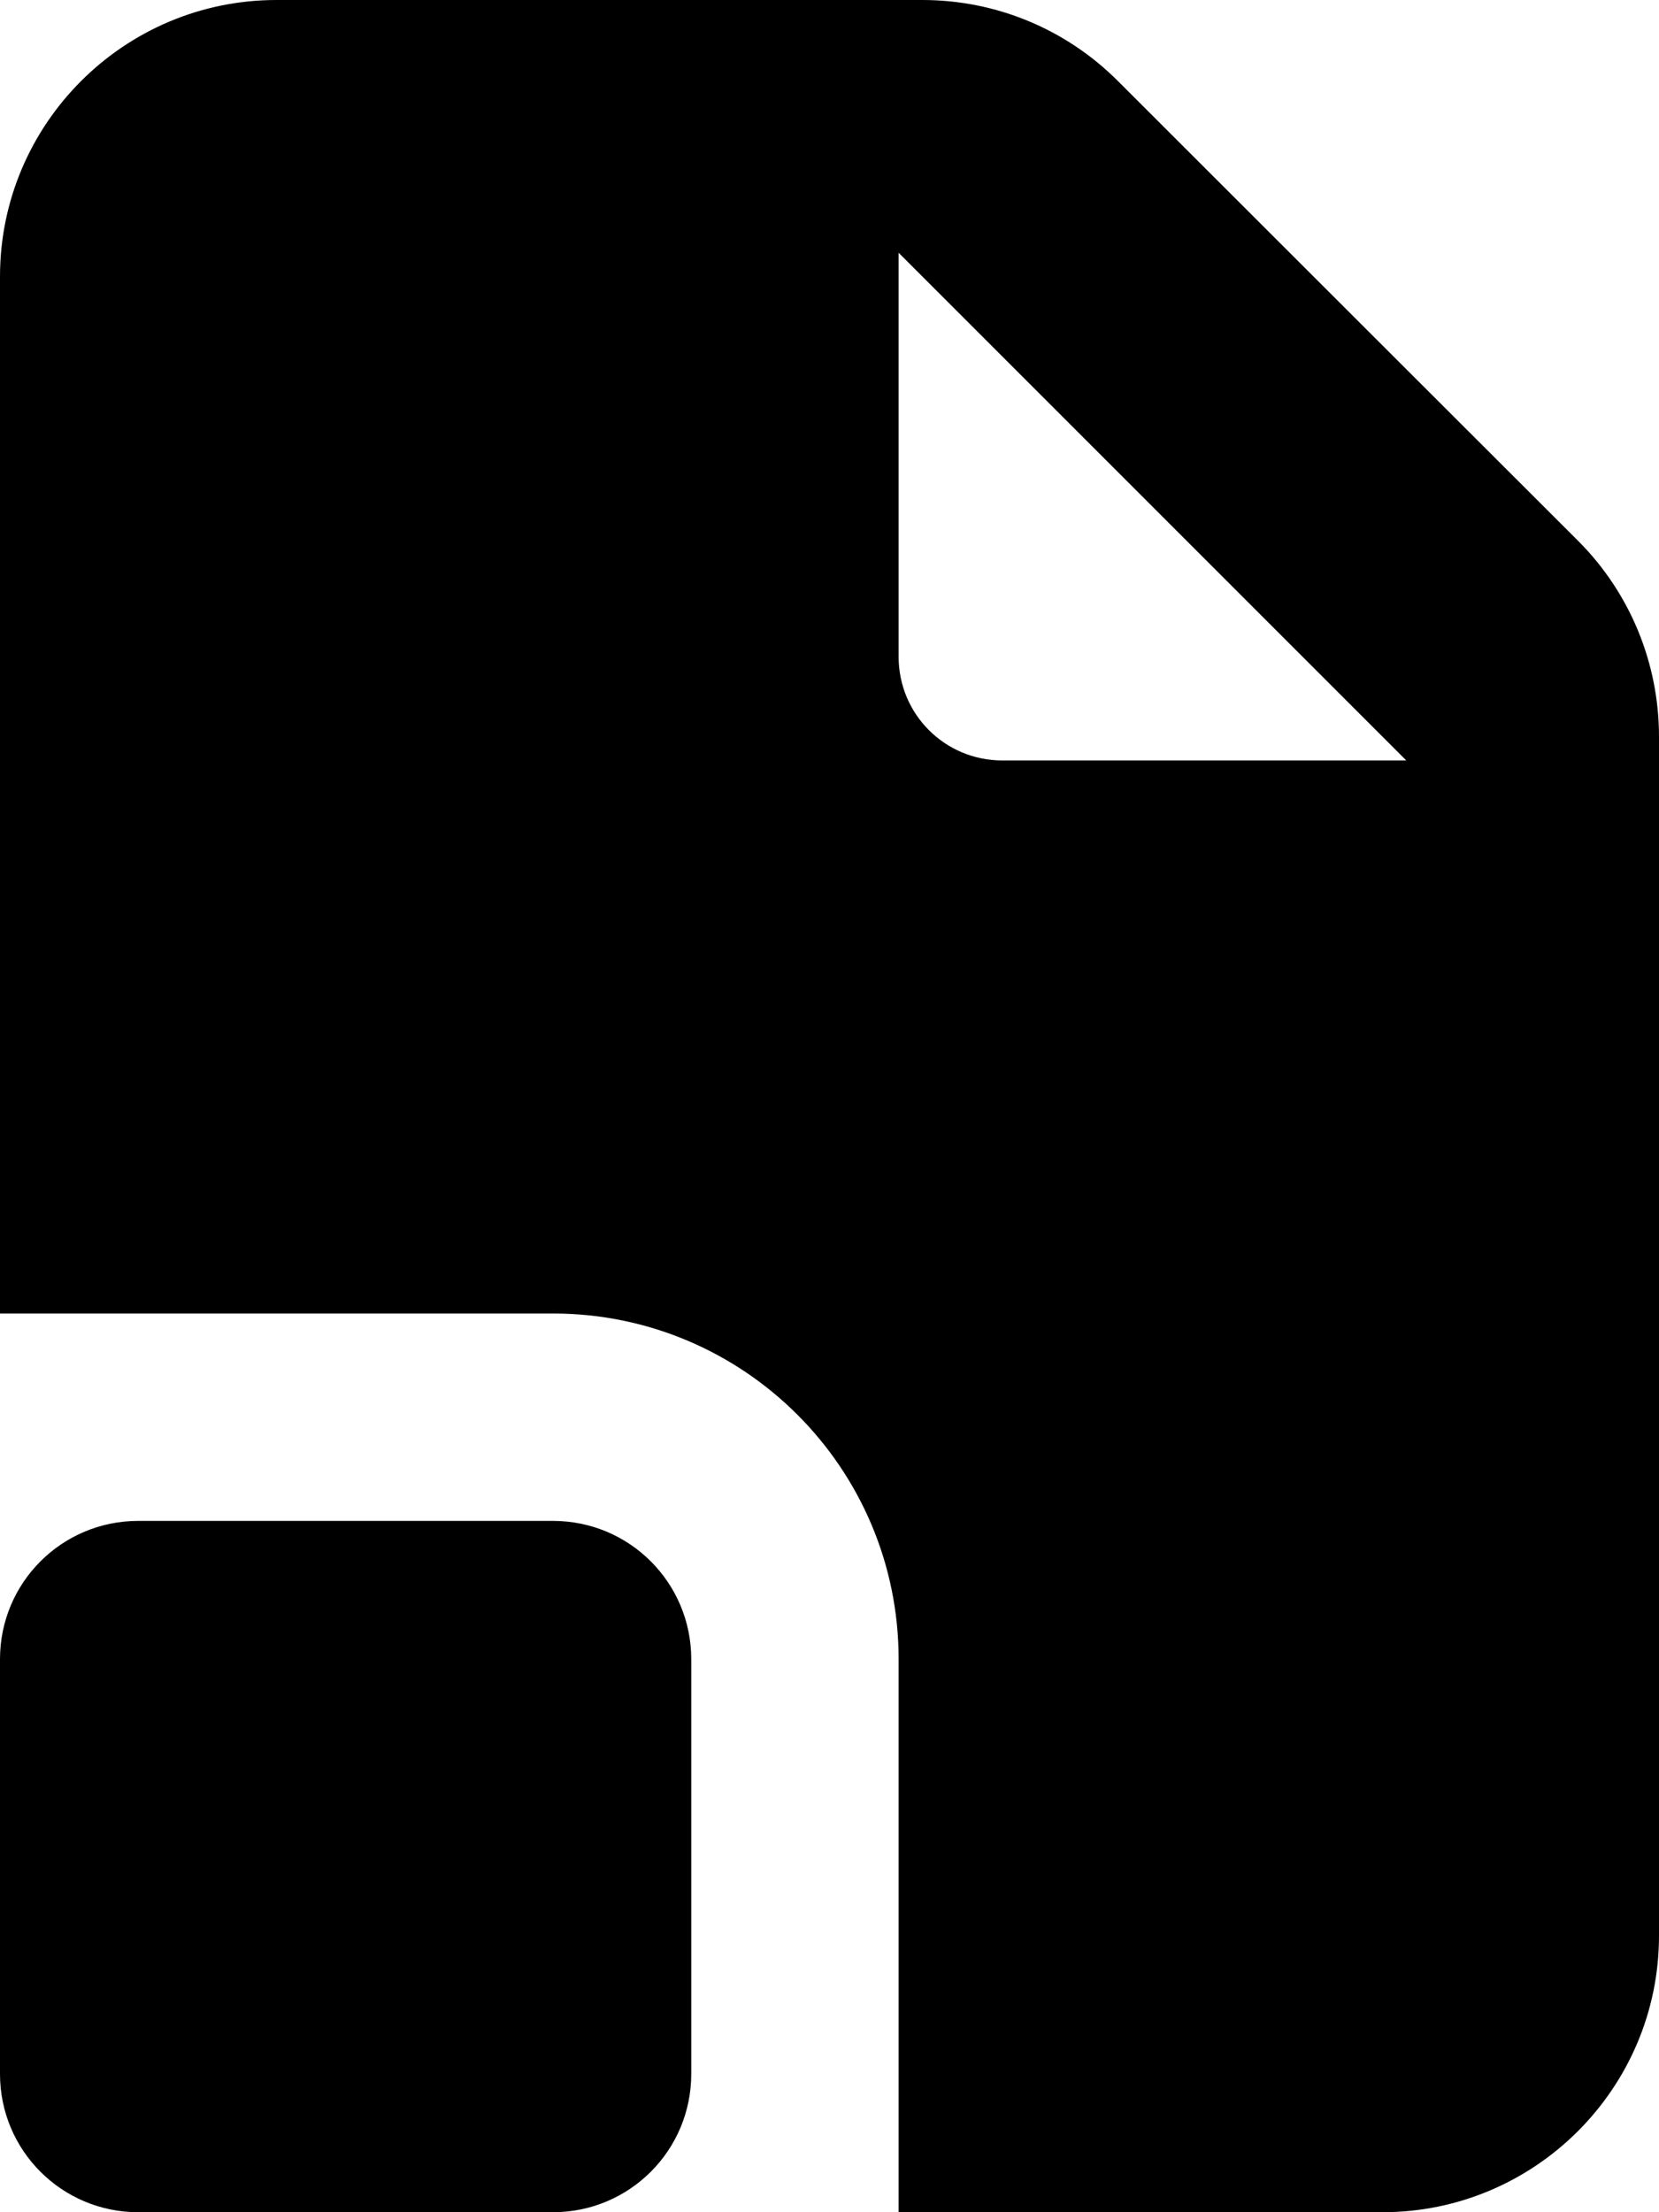
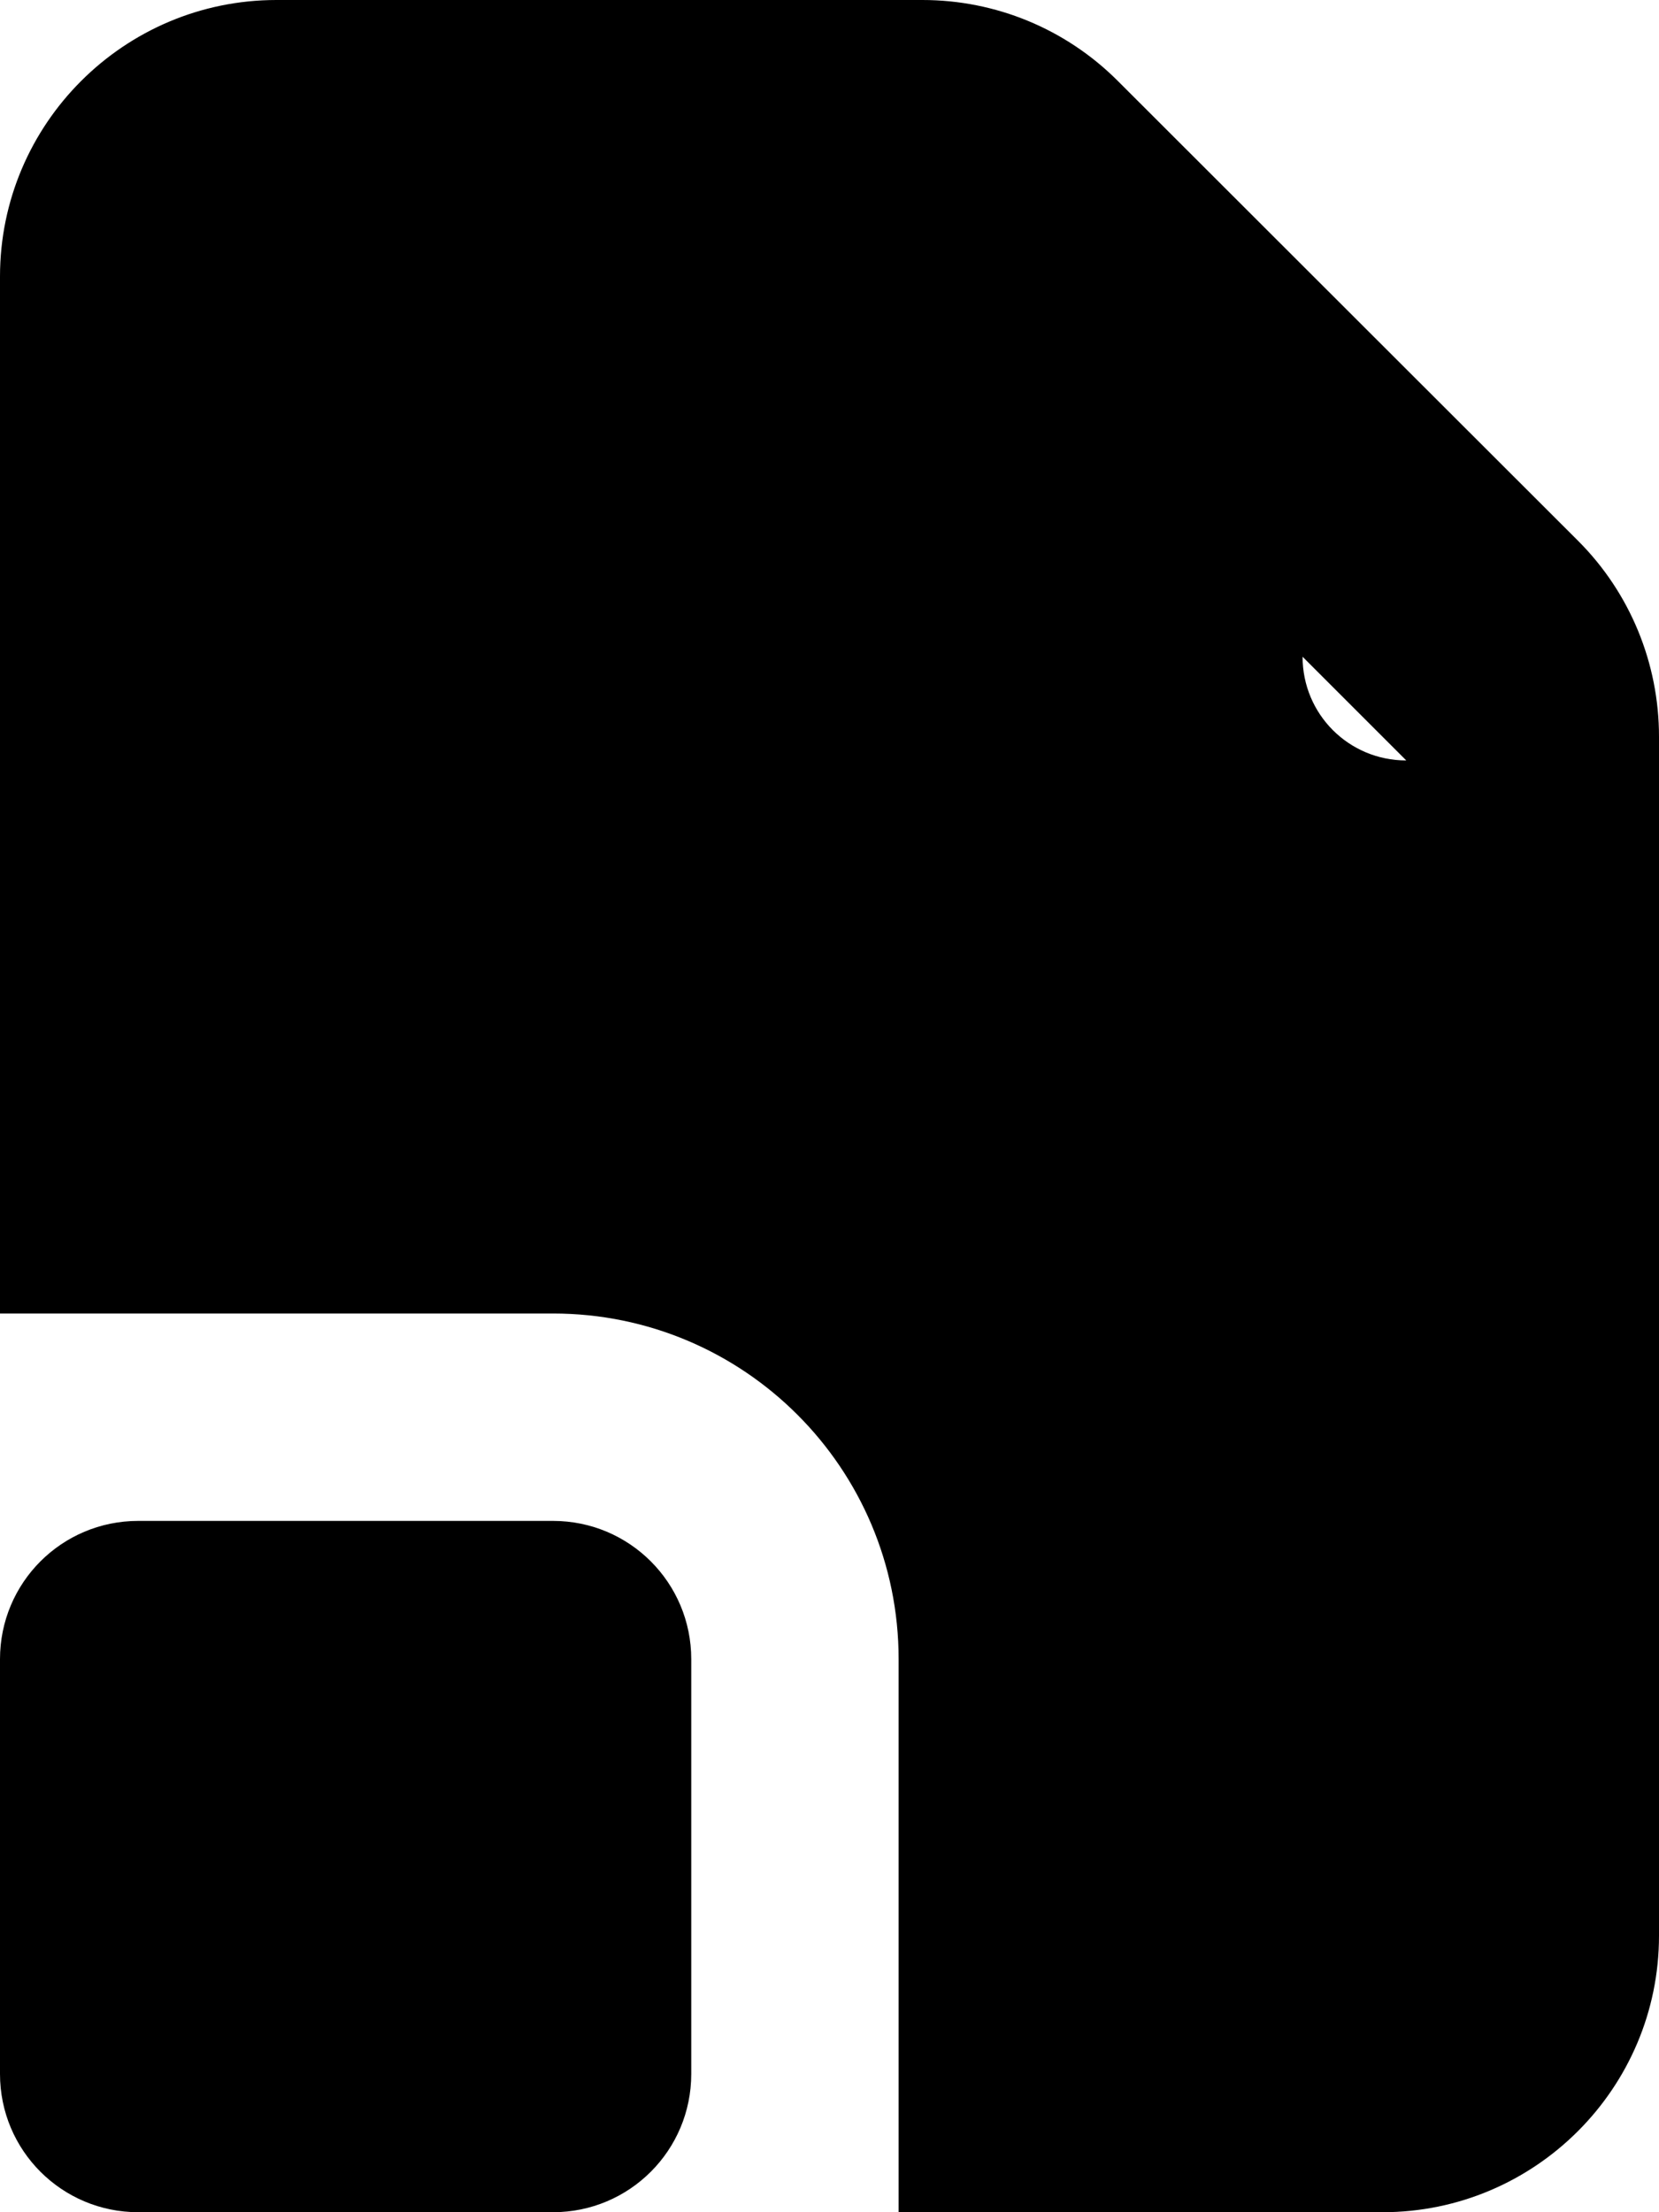
<svg xmlns="http://www.w3.org/2000/svg" viewBox="0 0 384 512">
-   <path fill="currentColor" d="M64 0C28.7 0 0 28.7 0 64l0 240 128 0c44.2 0 80 35.8 80 80l0 128 112 0c35.3 0 64-28.7 64-64l0-277.5c0-17-6.7-33.3-18.7-45.3L258.7 18.7C246.7 6.7 230.5 0 213.5 0L64 0zM325.5 176L232 176c-13.3 0-24-10.7-24-24L208 58.5 325.5 176zM32 352c-17.7 0-32 14.3-32 32l0 96c0 17.7 14.3 32 32 32l96 0c17.7 0 32-14.3 32-32l0-96c0-17.7-14.3-32-32-32l-96 0z" />
+   <path fill="currentColor" d="M64 0C28.7 0 0 28.7 0 64l0 240 128 0c44.2 0 80 35.8 80 80l0 128 112 0c35.3 0 64-28.7 64-64l0-277.5c0-17-6.7-33.3-18.7-45.3L258.7 18.7C246.7 6.7 230.5 0 213.5 0L64 0zM325.5 176c-13.3 0-24-10.7-24-24L208 58.5 325.5 176zM32 352c-17.7 0-32 14.3-32 32l0 96c0 17.7 14.3 32 32 32l96 0c17.7 0 32-14.3 32-32l0-96c0-17.7-14.3-32-32-32l-96 0z" />
</svg>